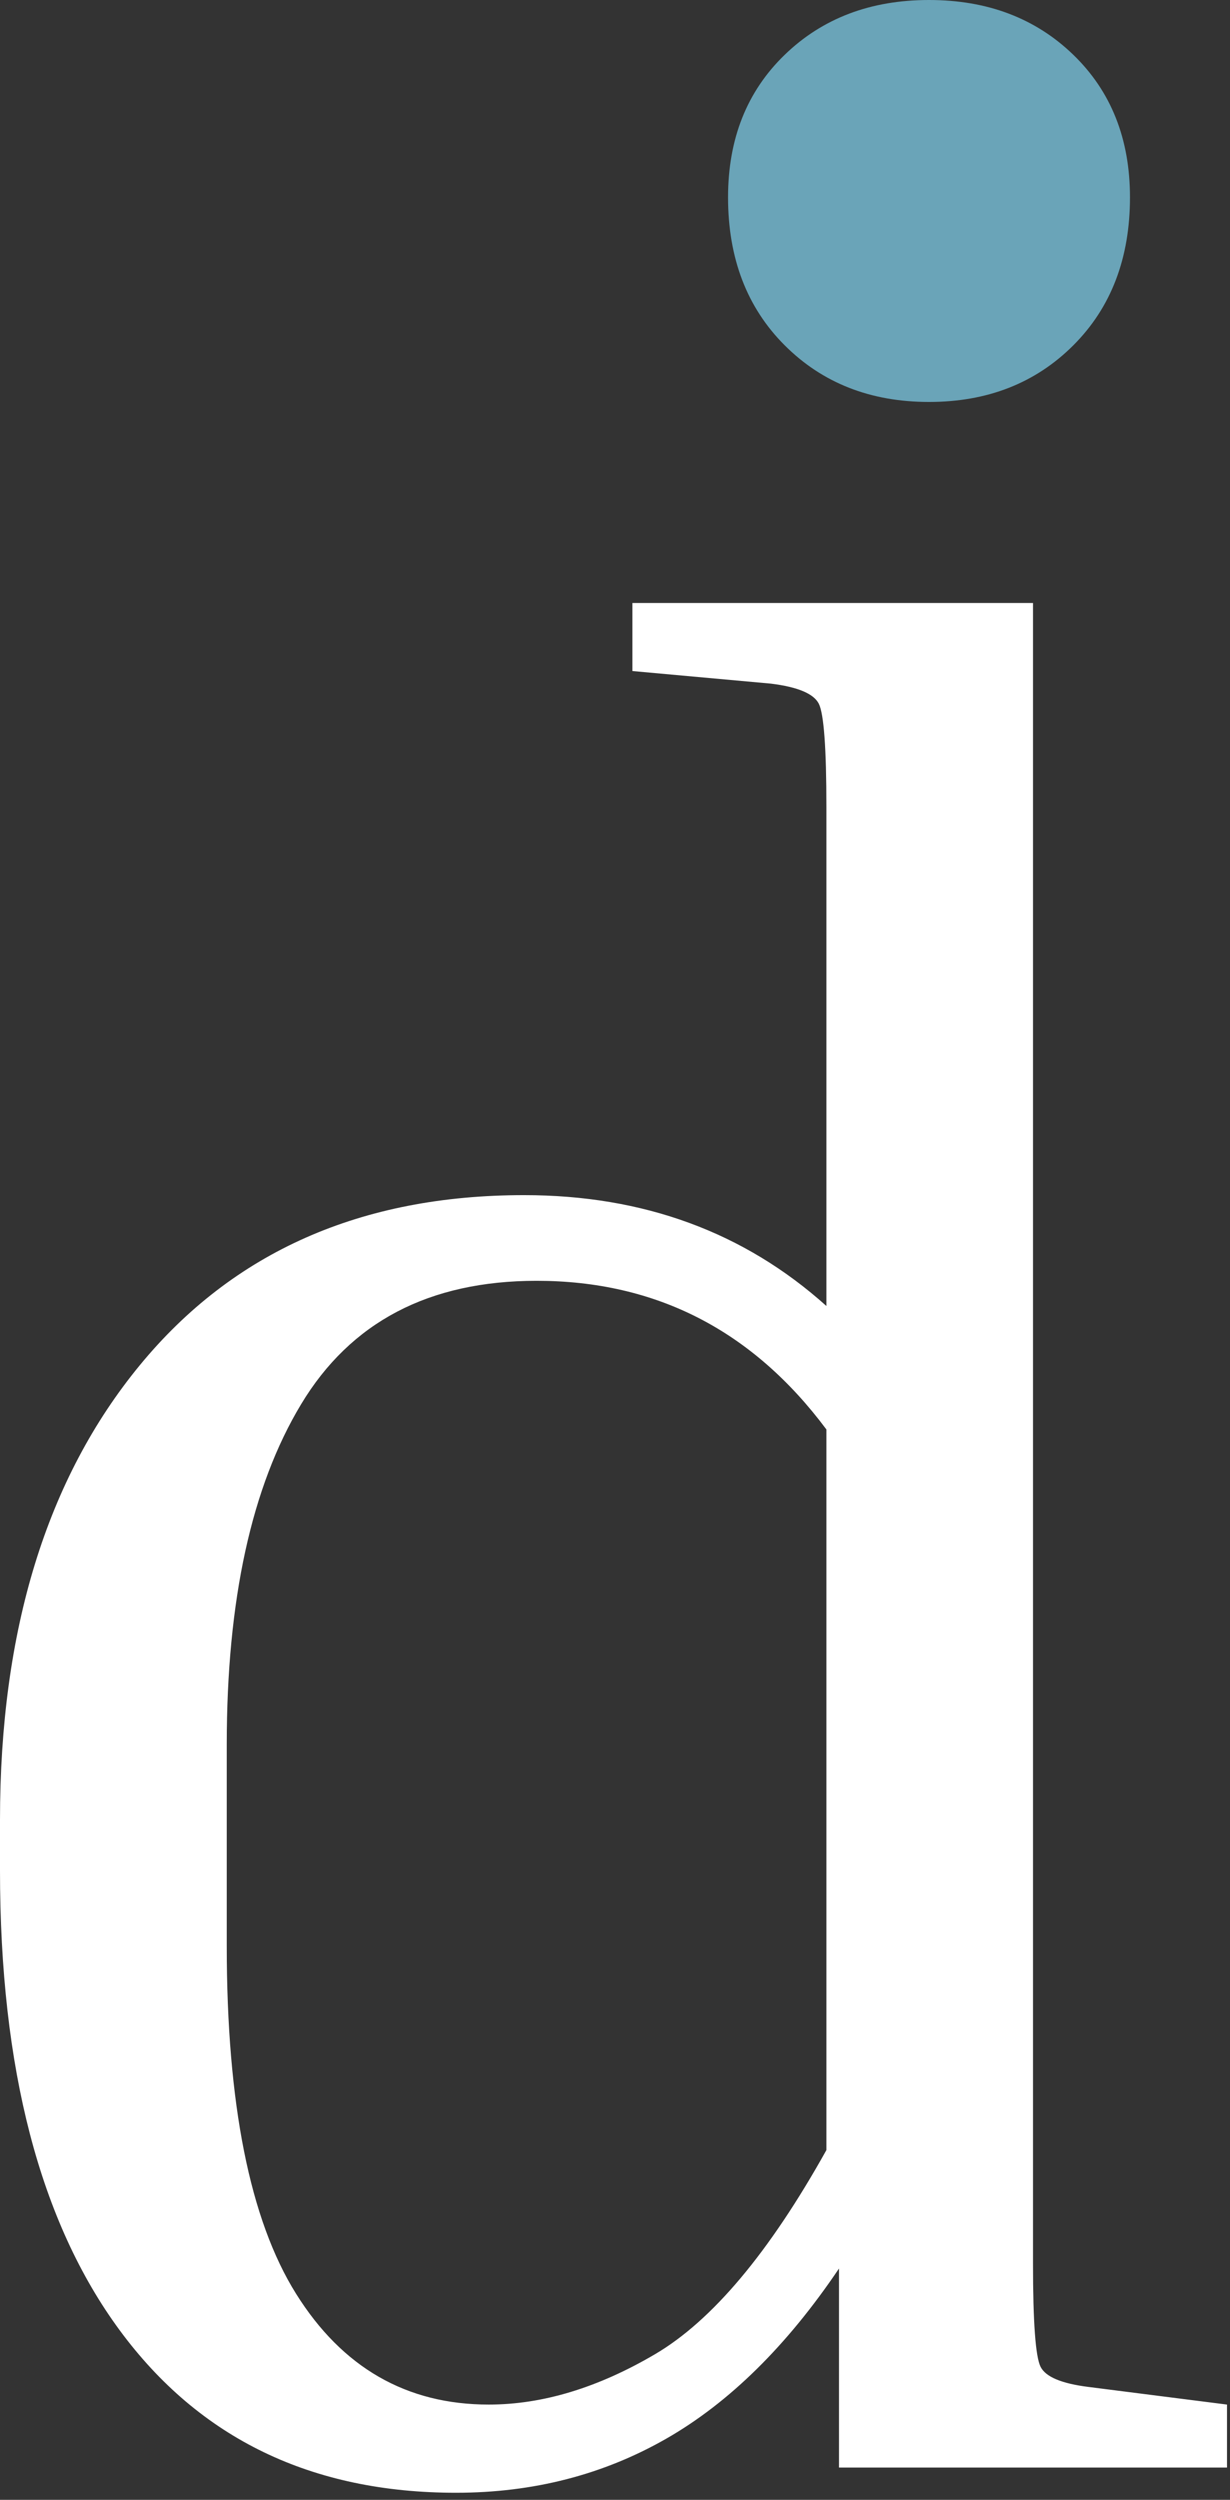
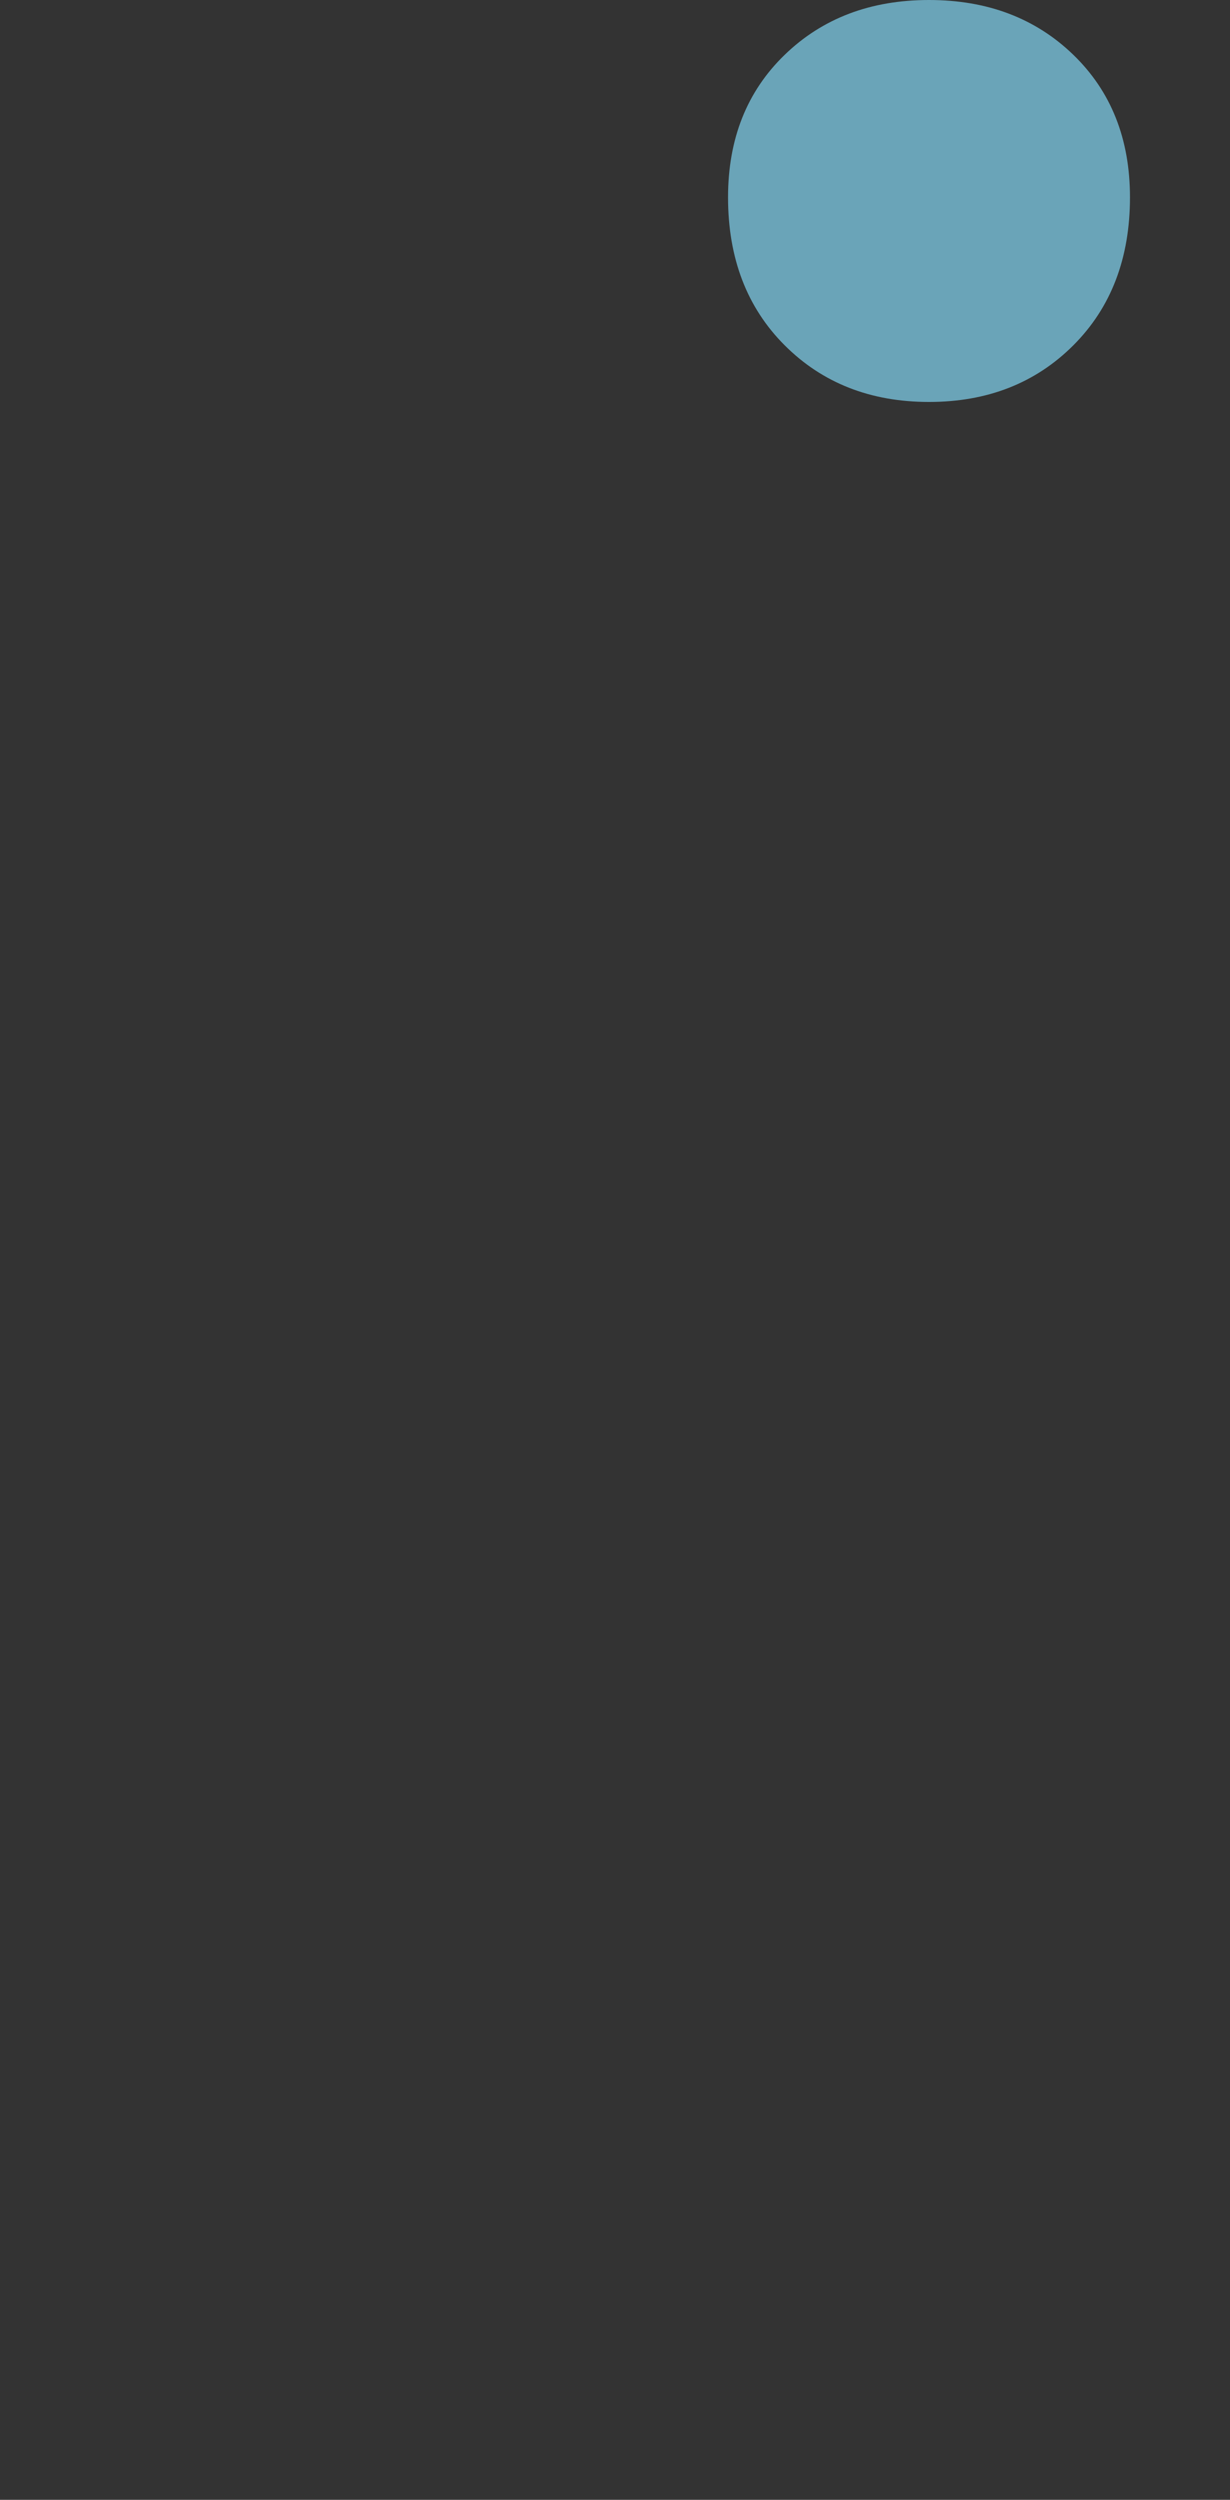
<svg xmlns="http://www.w3.org/2000/svg" width="62px" height="126px" viewBox="0 0 62 126" version="1.1">
  <rect x="0" y="0" width="62" height="126" fill="#333333" stroke="none" />
  <title>donnerbauer-d-weiss</title>
  <desc>Created with Sketch.</desc>
  <g id="Website" stroke="none" stroke-width="1" fill="none" fill-rule="evenodd">
    <g id="Startseite-V1" transform="translate(-1348, -1027)" fill-rule="nonzero">
      <g id="donnerbauer-d-weiss" transform="translate(1348, 1027)">
-         <path d="M22.987,125.644 C26.882,125.644 30.416,124.733 33.592,122.913 C36.767,121.093 39.666,118.235 42.291,114.341 L42.291,114.341 L42.291,124.374 L61.849,124.374 L61.849,121.199 L54.864,120.31 C53.509,120.14 52.705,119.802 52.451,119.294 C52.197,118.786 52.07,117.05 52.07,114.087 L52.07,30.394 L31.877,30.394 L31.877,33.823 L38.862,34.458 C40.217,34.627 41.021,34.966 41.275,35.474 C41.529,35.982 41.656,37.717 41.656,40.681 L41.656,40.681 L41.656,65.827 C37.507,62.101 32.427,60.239 26.416,60.239 C18.203,60.239 11.748,63.096 7.048,68.811 C2.349,74.526 4.69994414e-15,82.167 4.69994414e-15,91.735 L4.69994414e-15,91.735 L4.69994414e-15,94.275 C4.69994414e-15,104.265 2.011,111.991 6.032,117.452 C10.054,122.913 15.706,125.644 22.987,125.644 Z M24.638,121.199 C20.489,121.199 17.251,119.336 14.922,115.611 C12.594,111.885 11.43,106.043 11.43,98.085 L11.43,98.085 L11.43,87.925 C11.43,80.643 12.679,74.928 15.177,70.78 C17.674,66.631 21.632,64.557 27.051,64.557 C33.062,64.557 37.931,67.054 41.656,72.05 L41.656,72.05 L41.656,108.372 C38.777,113.536 35.899,116.965 33.02,118.659 C30.141,120.352 27.347,121.199 24.638,121.199 Z" id="d" fill="#FFFFFF" />
        <path d="M46.828,20.26 C49.775,20.26 52.2,19.308 54.103,17.405 C56.006,15.502 56.958,13.016 56.958,9.946 C56.958,6.999 56.006,4.605 54.103,2.763 C52.2,0.921 49.775,-5.68434189e-14 46.828,-5.68434189e-14 C43.881,-5.68434189e-14 41.456,0.921 39.553,2.763 C37.65,4.605 36.698,6.999 36.698,9.946 C36.698,13.016 37.65,15.502 39.553,17.405 C41.456,19.308 43.881,20.26 46.828,20.26 Z" id="Path-Copy-3" fill="#6AA4B8" />
      </g>
    </g>
  </g>
</svg>